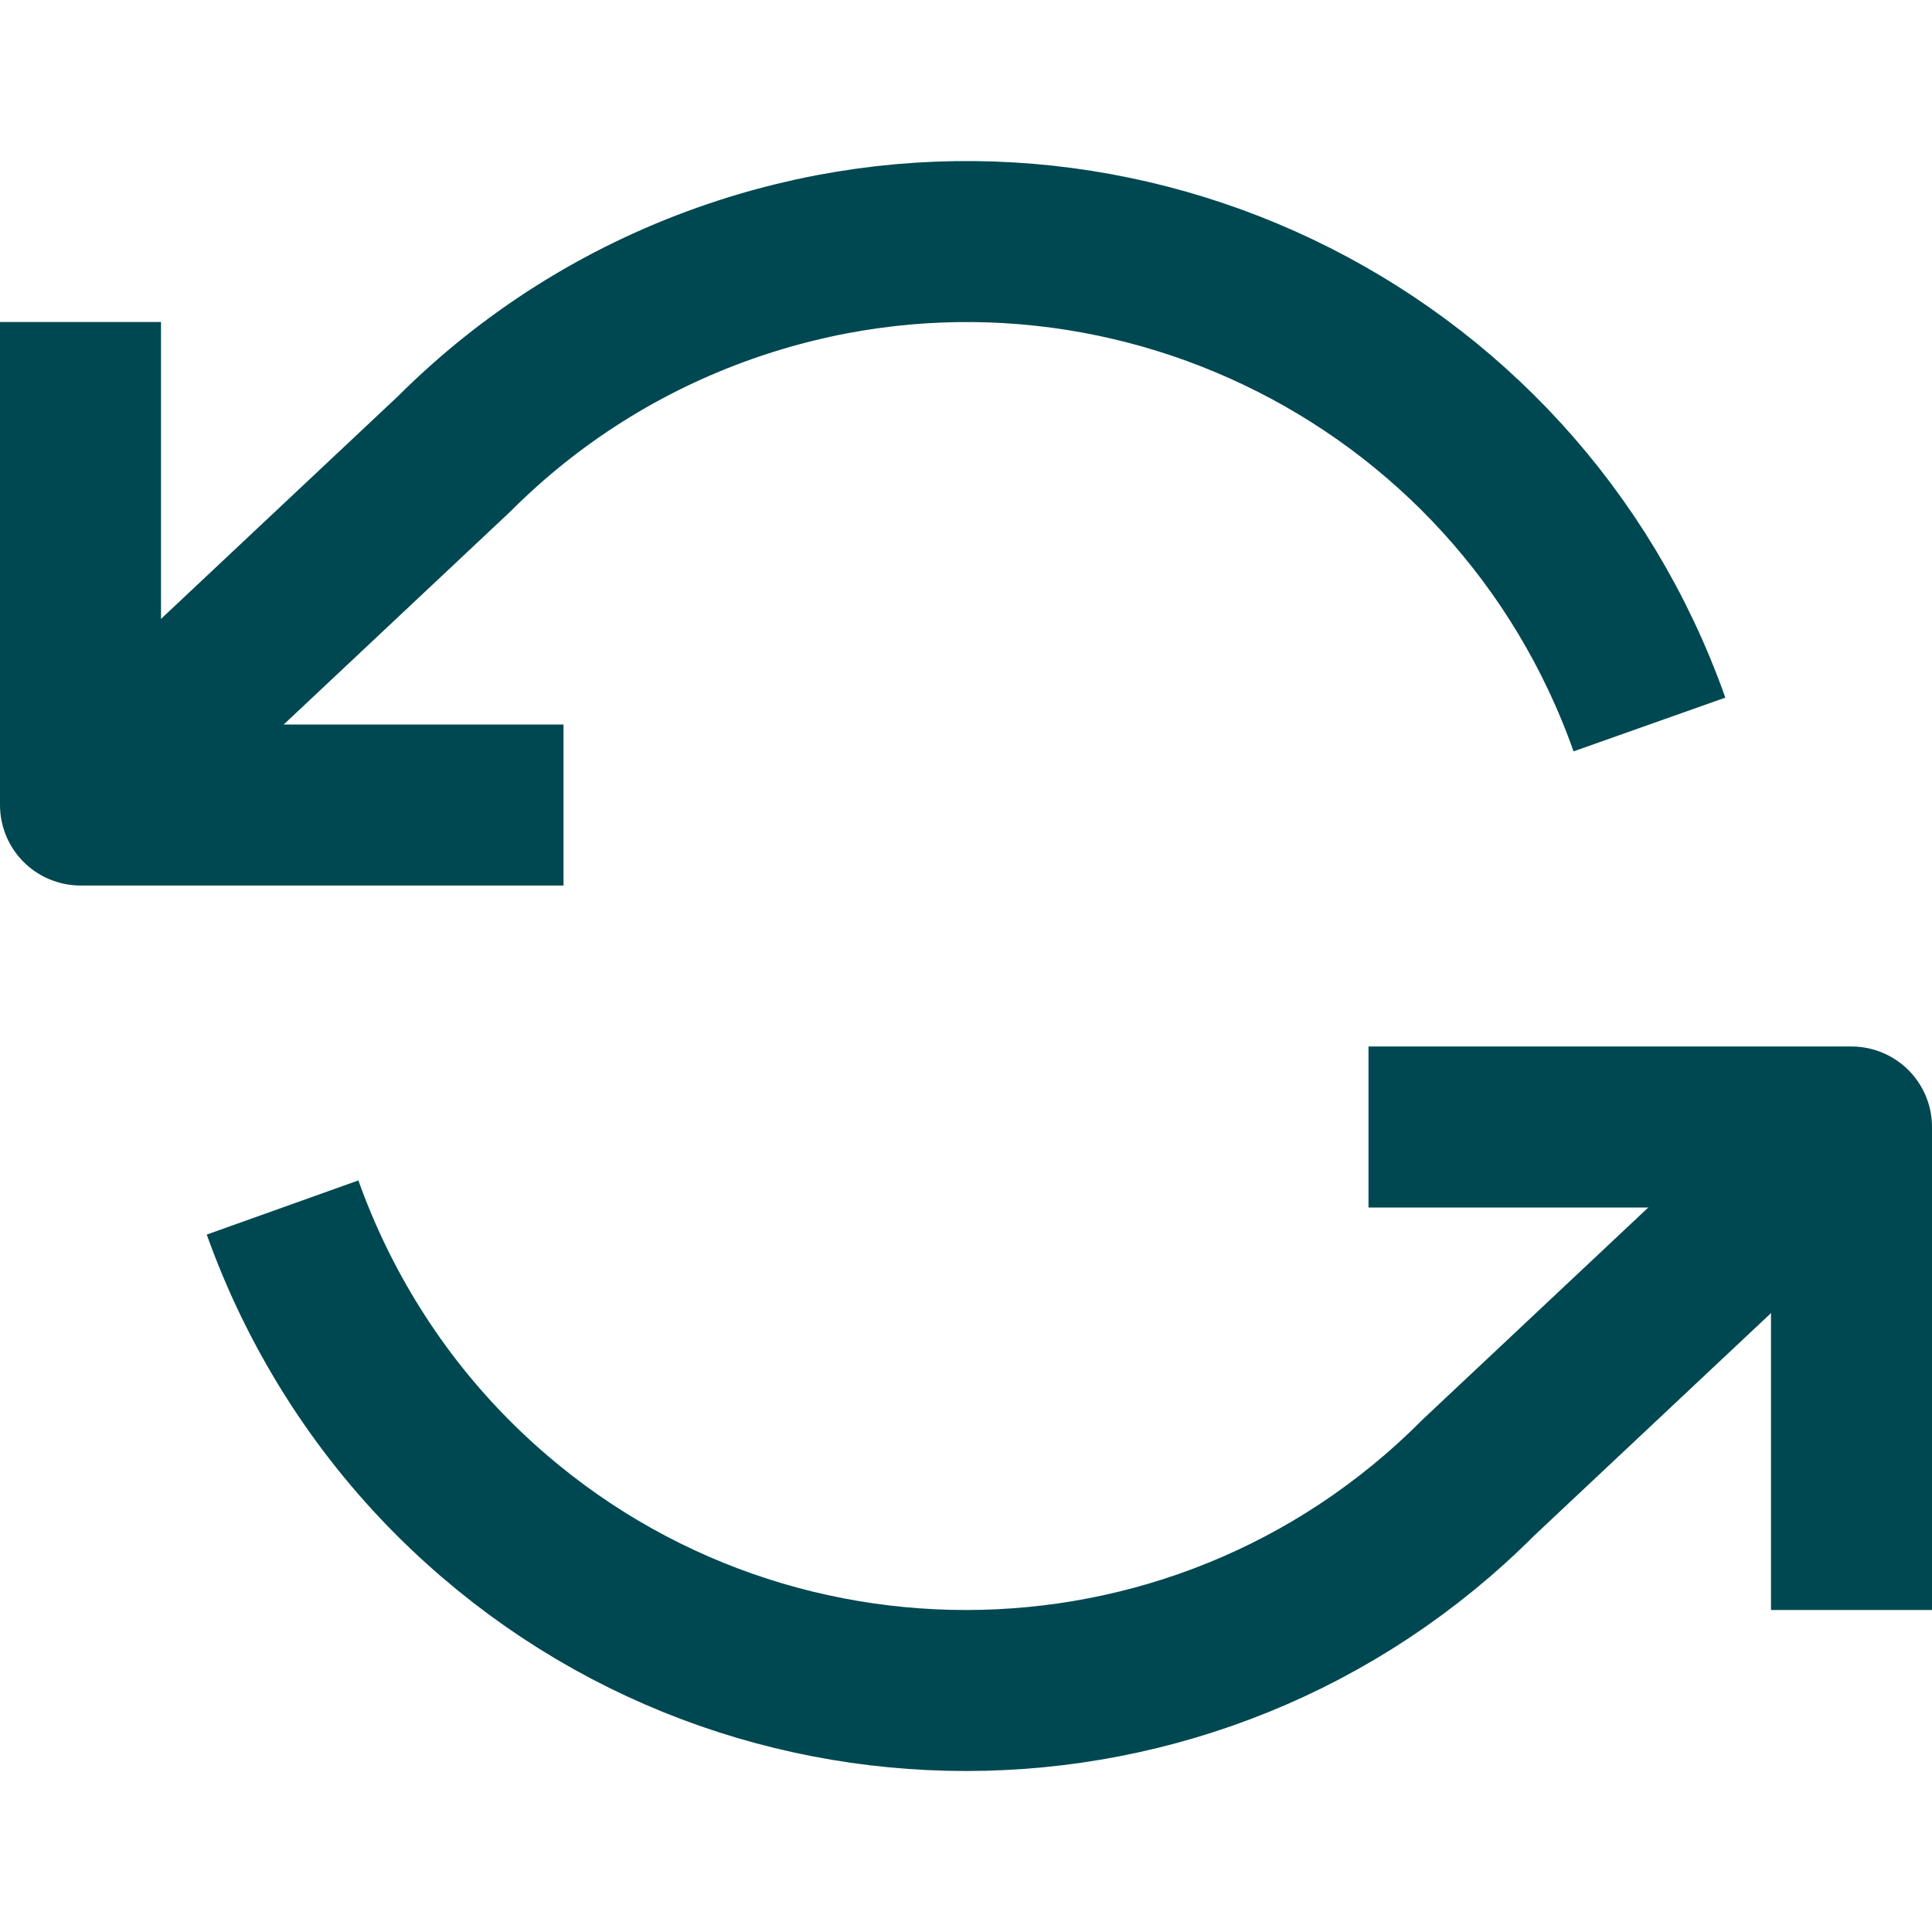
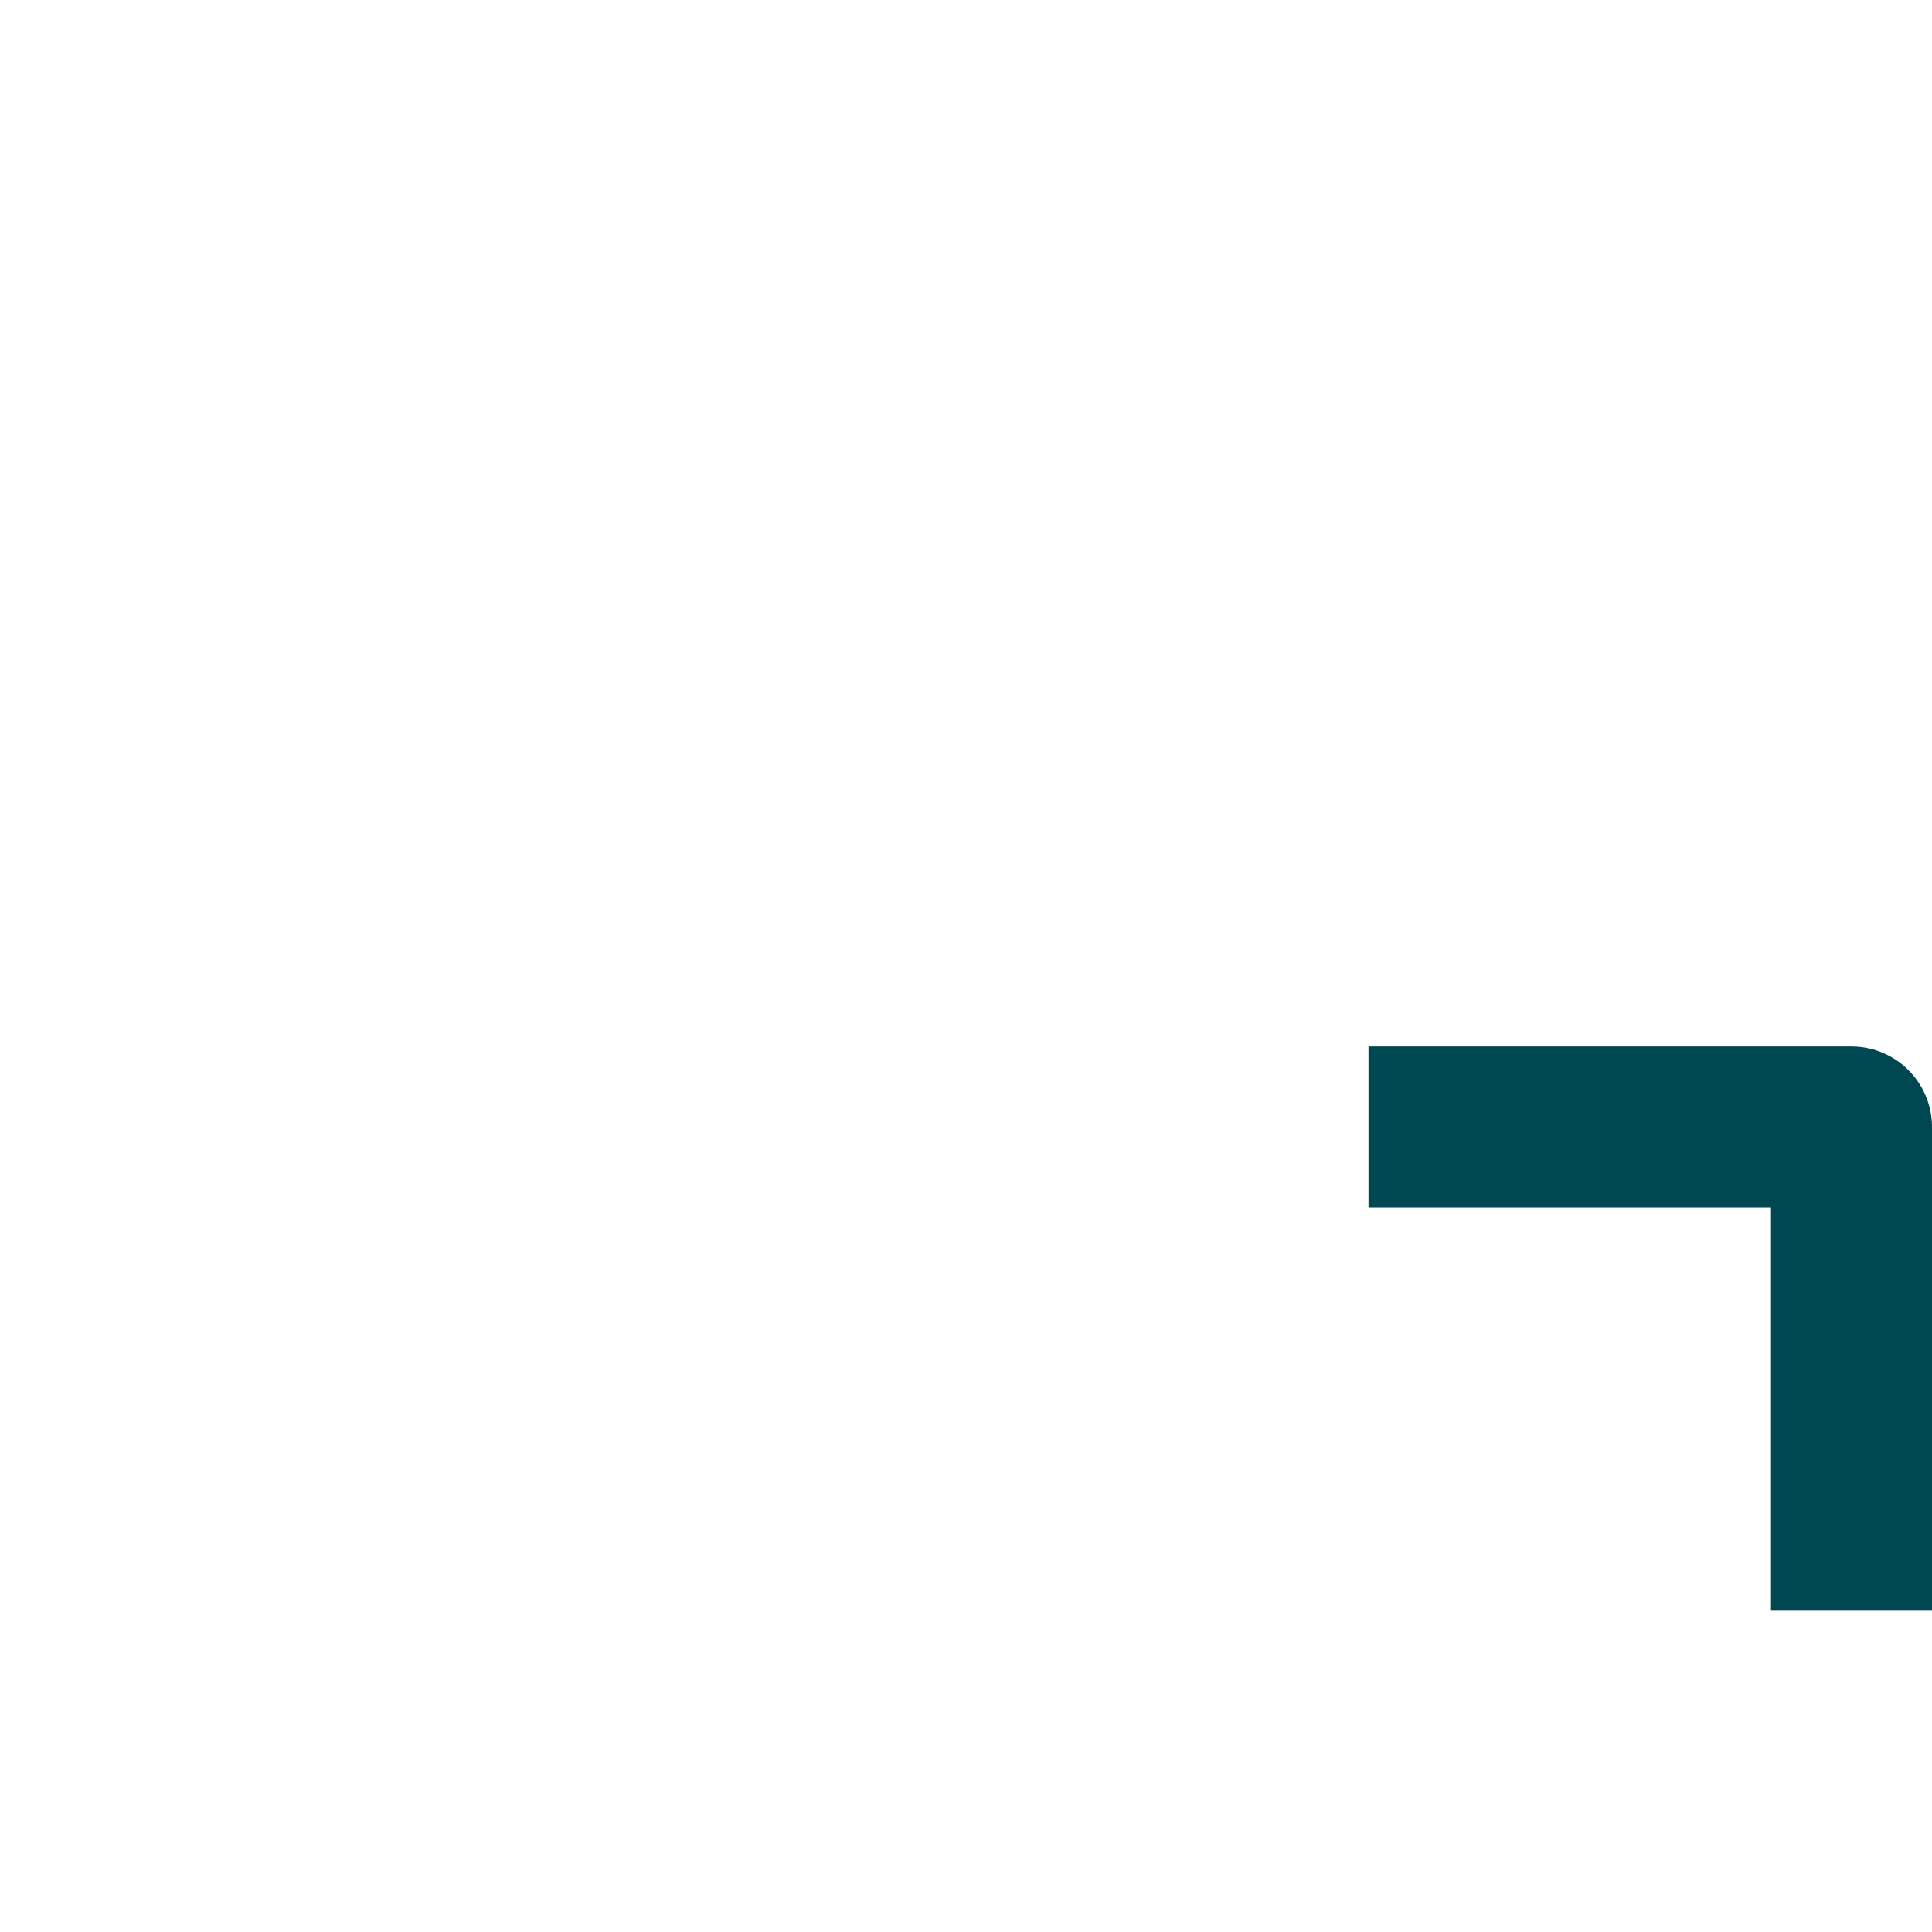
<svg xmlns="http://www.w3.org/2000/svg" viewBox="0 0 24 24">
  <defs>
    <style>.c{fill:none;stroke:#004851;stroke-linejoin:round;stroke-width:2px;}</style>
  </defs>
  <g id="a" />
  <g id="b">
    <g>
-       <polyline class="c" points="1 4 1 10 7 10" />
      <polyline class="c" points="23 20 23 14 17 14" />
-       <path class="c" d="M20.49,9c-1.66-4.69-6.8-7.14-11.49-5.48-1.27,.45-2.41,1.17-3.36,2.12L1,10m22,4l-4.64,4.36c-3.51,3.52-9.21,3.52-12.73,0-.95-.95-1.67-2.1-2.12-3.36" />
    </g>
  </g>
</svg>